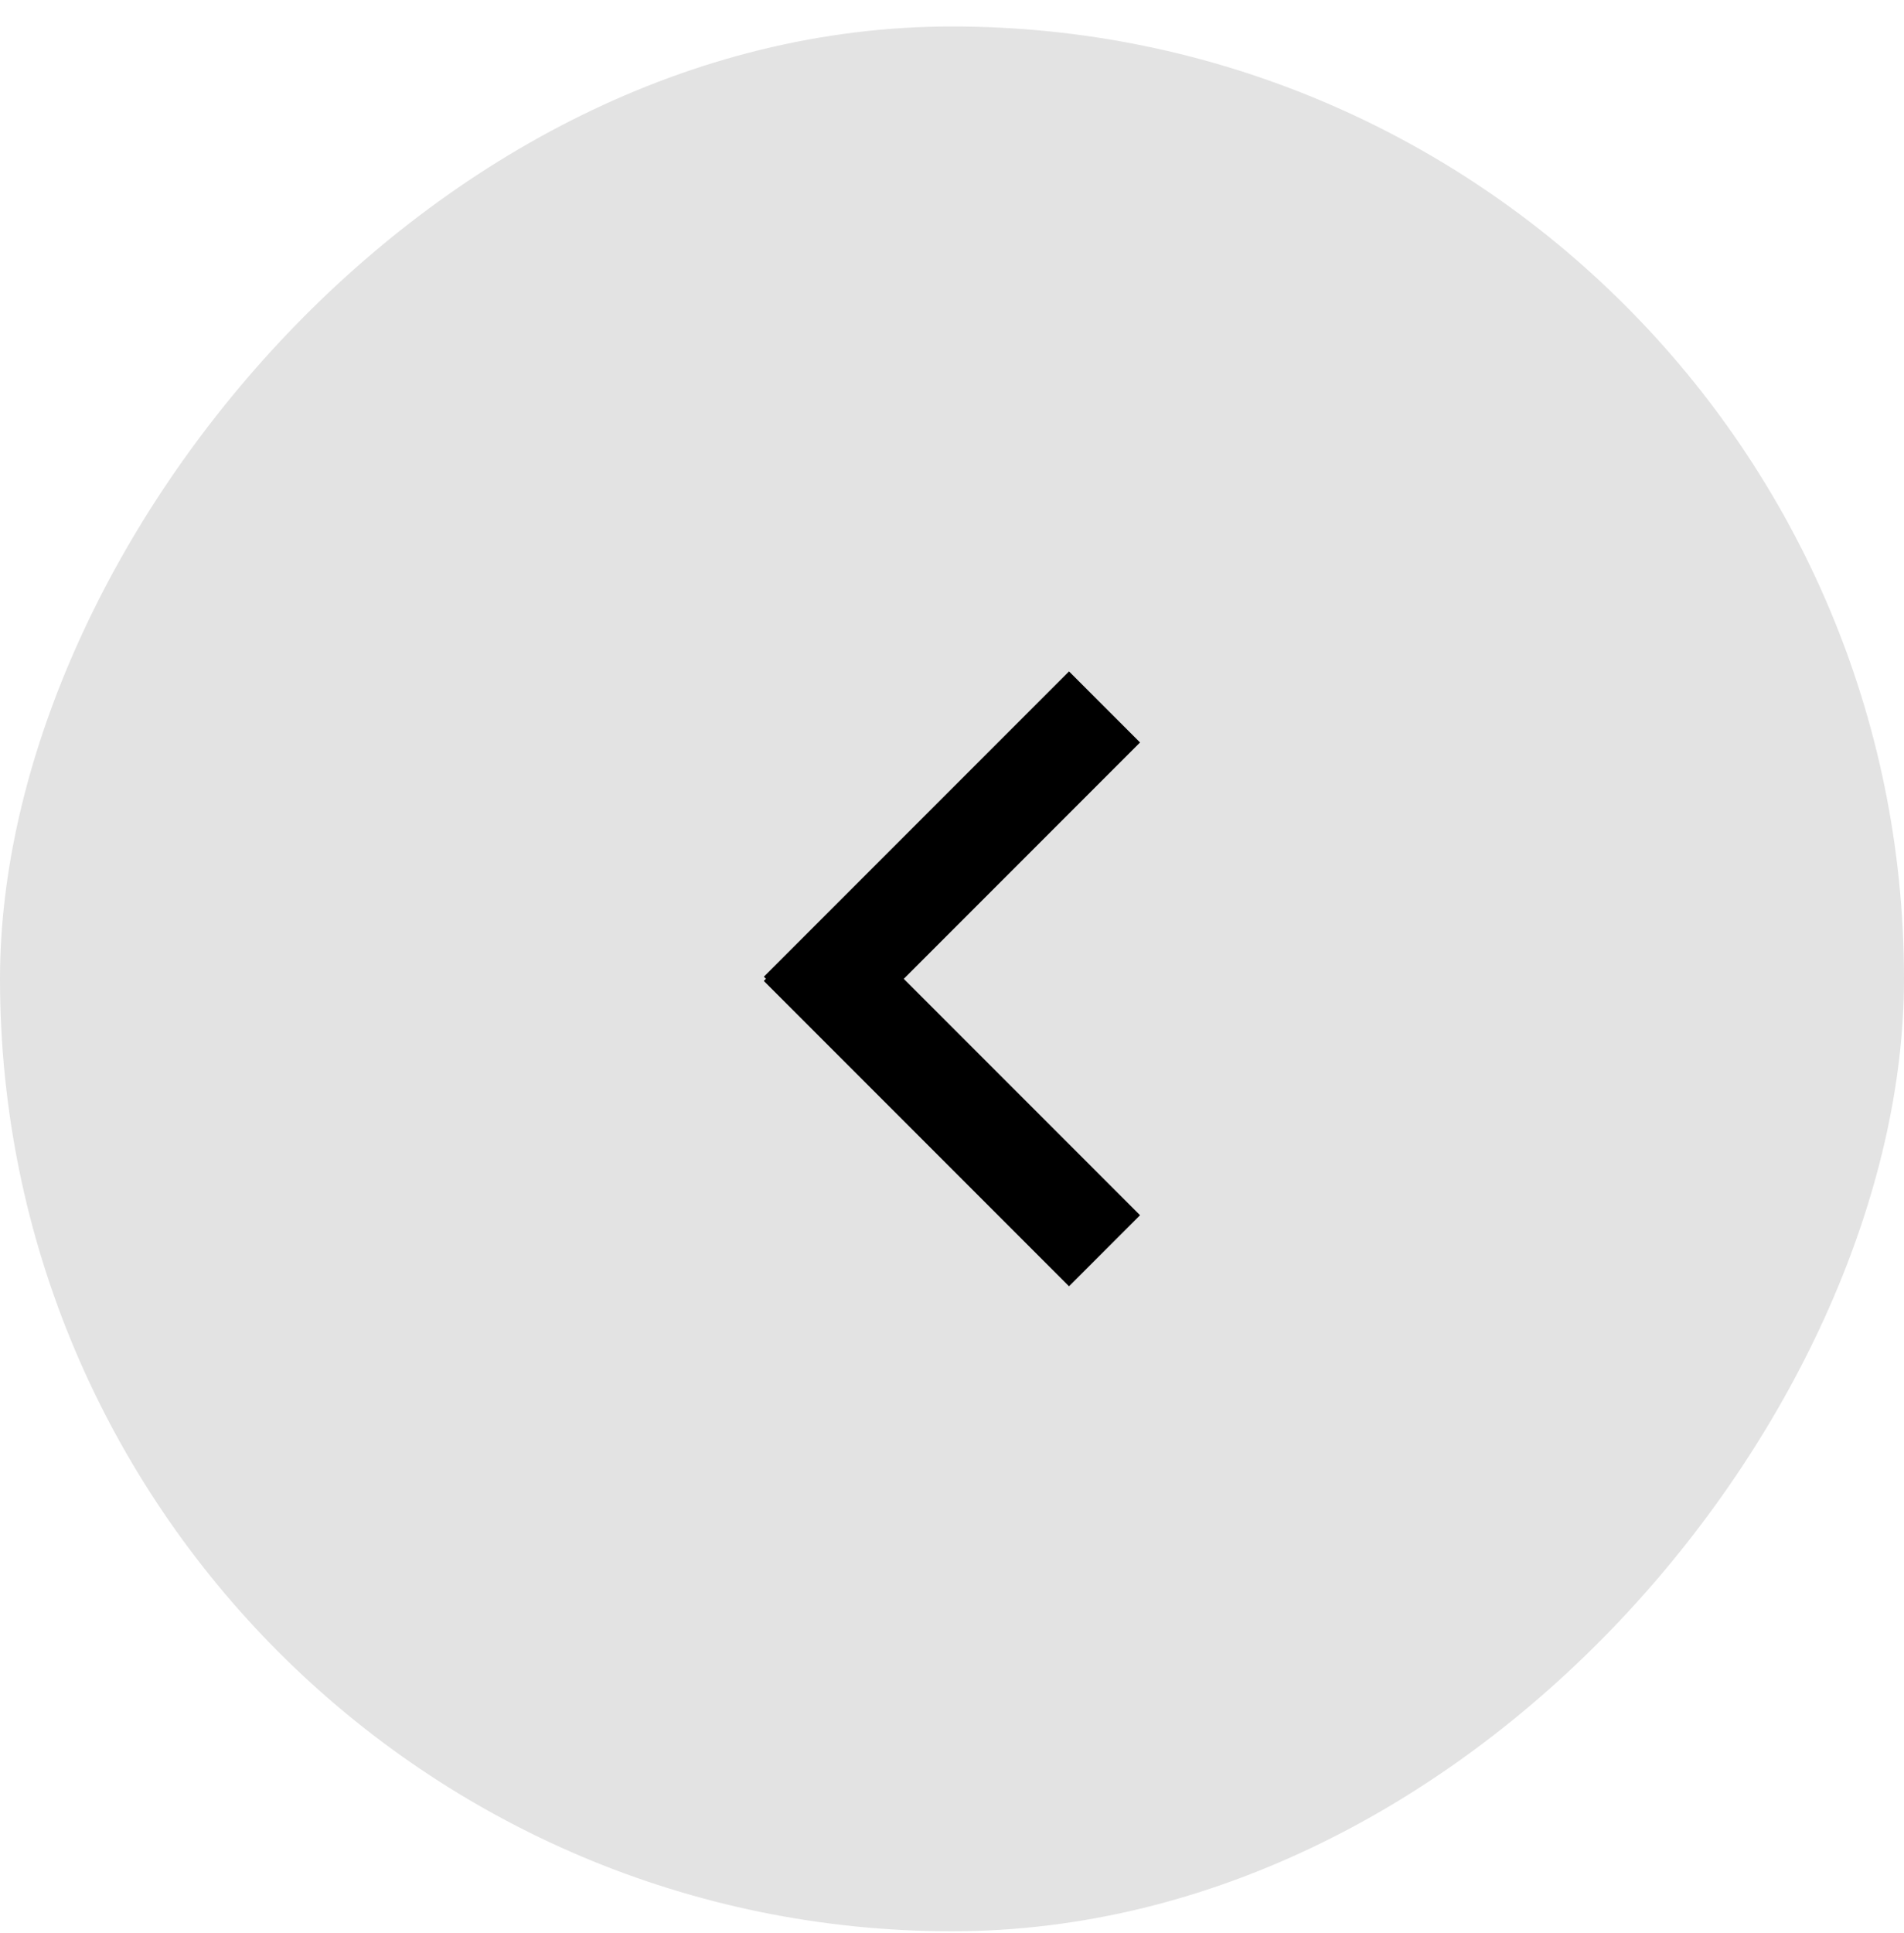
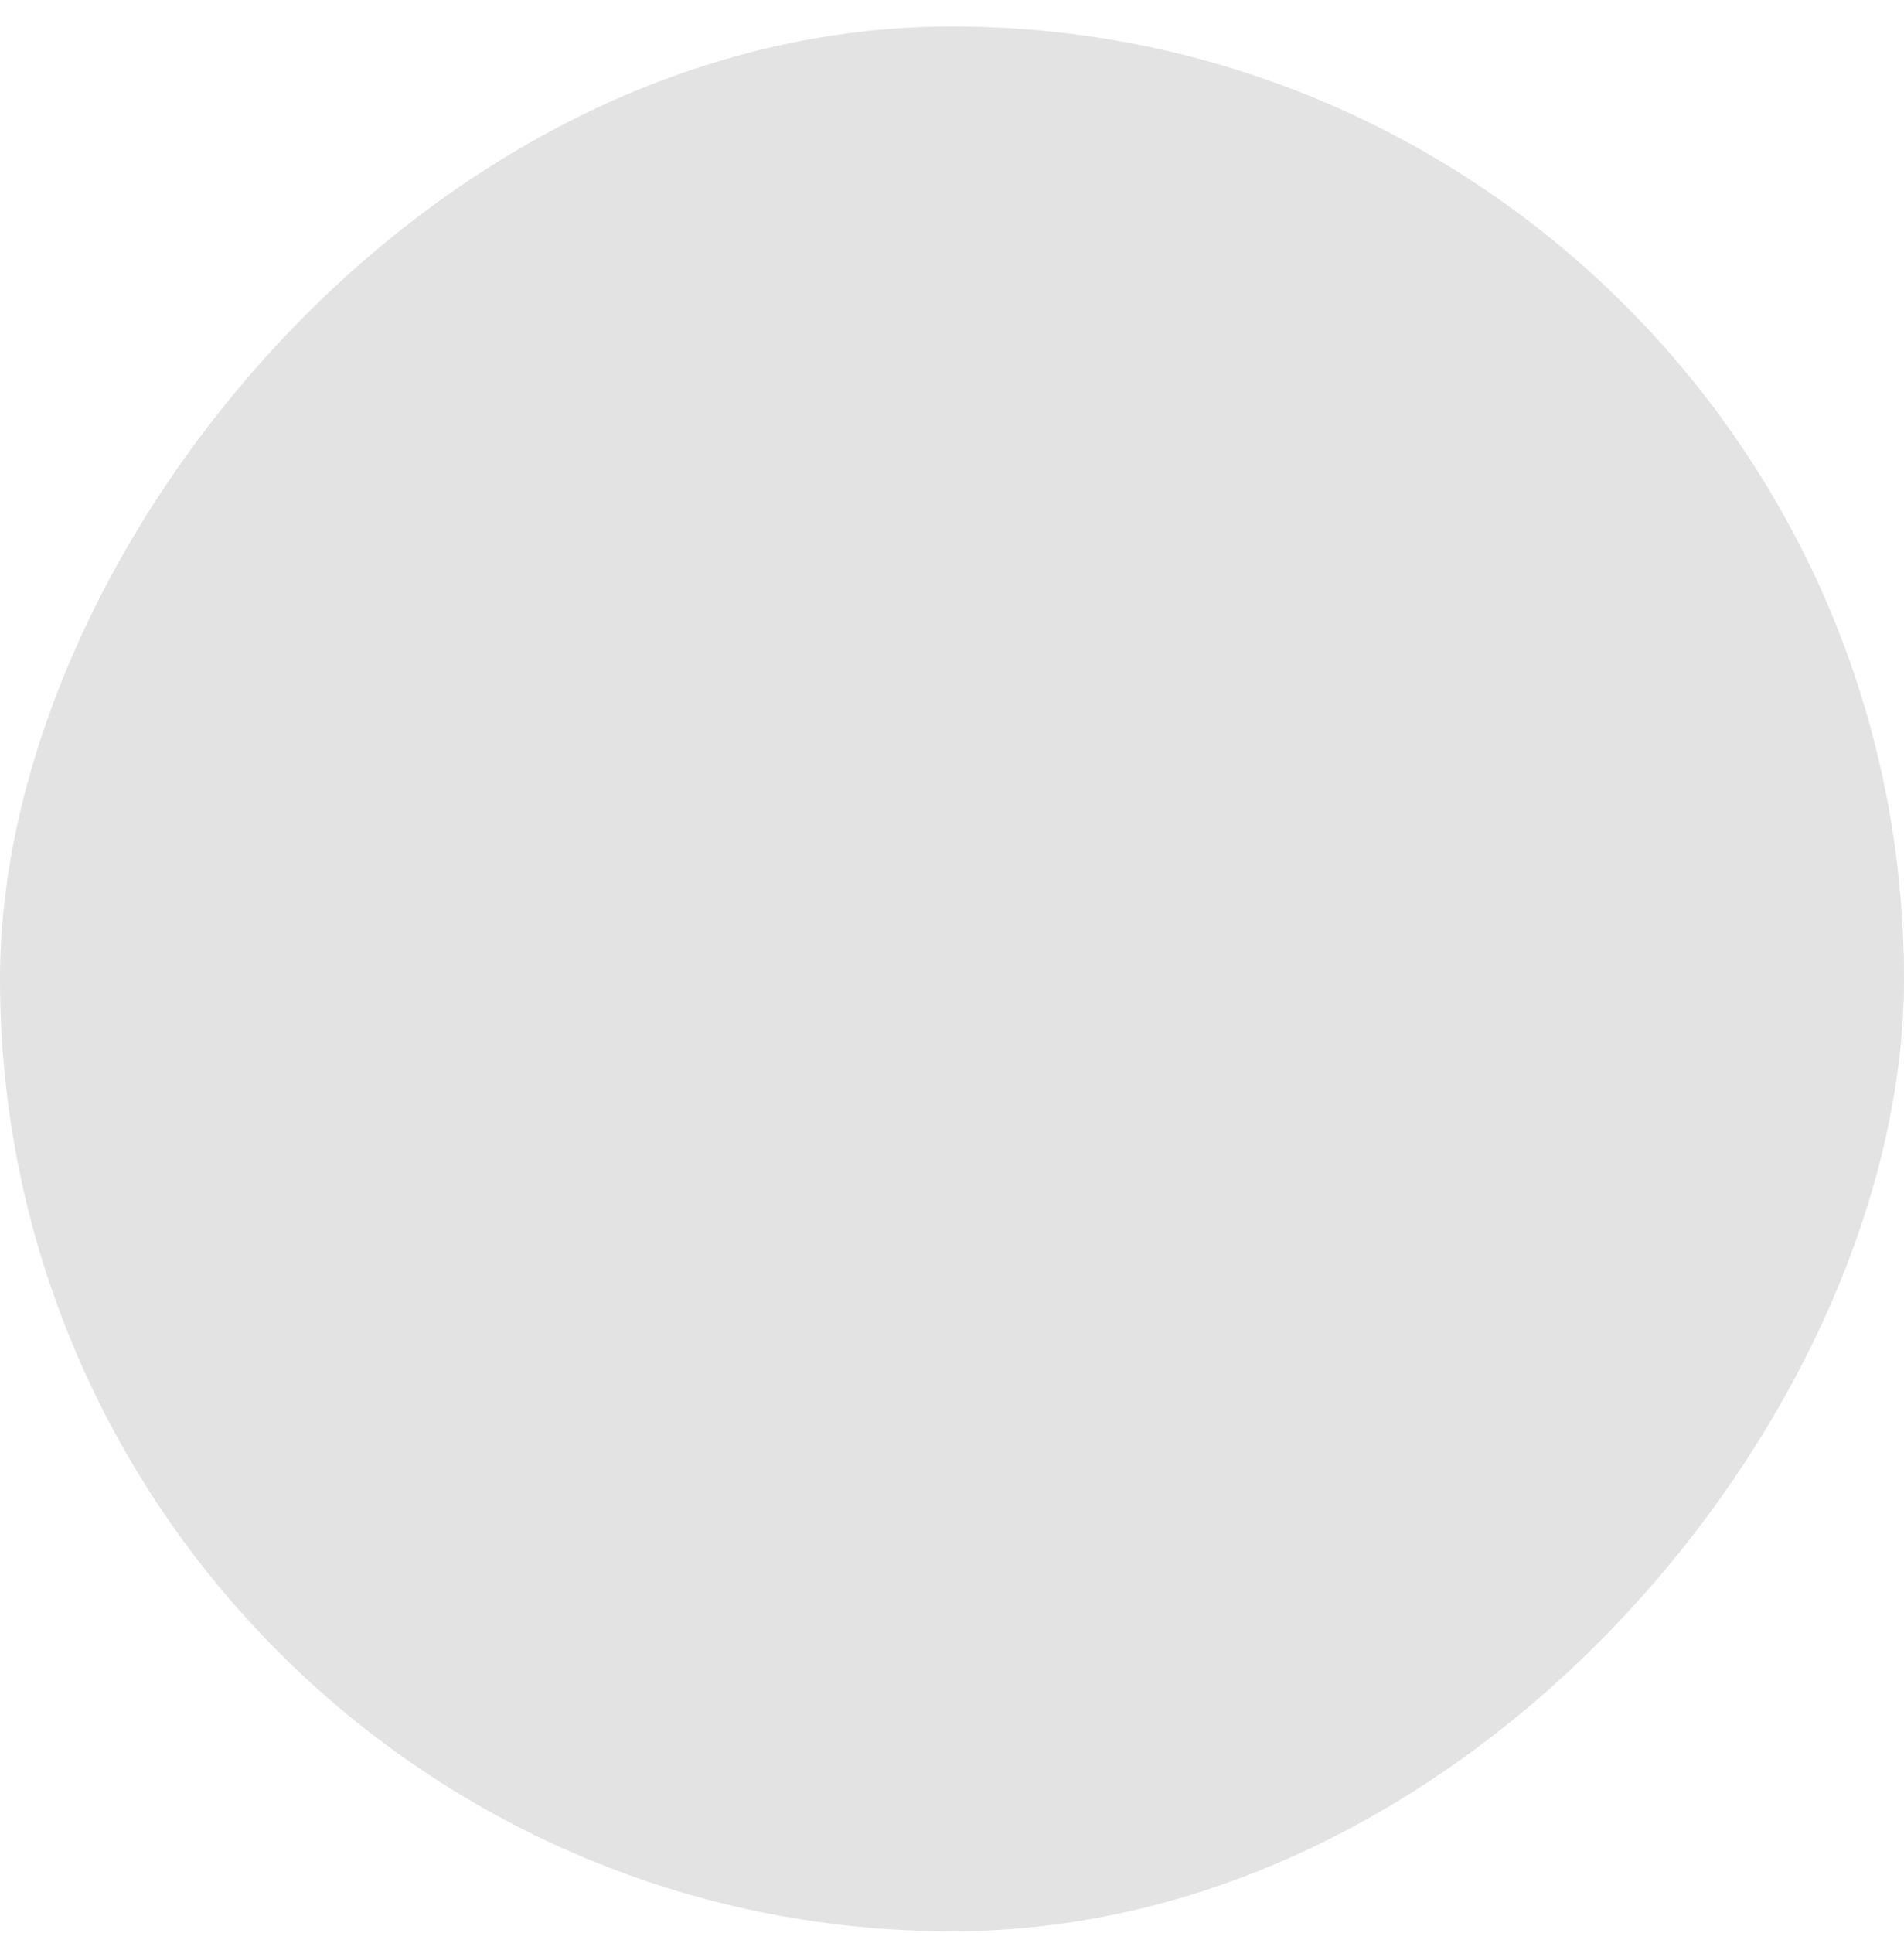
<svg xmlns="http://www.w3.org/2000/svg" width="67" height="68" viewBox="0 0 67 68" fill="none">
  <rect width="67" height="67" rx="33.5" transform="matrix(-1 0 0 1 67 0.931)" fill="#E3E3E3" />
-   <rect width="3.534" height="15.189" transform="matrix(-0.707 -0.707 -0.707 0.707 40.117 26.115)" fill="black" />
-   <rect x="40.117" y="42.745" width="3.534" height="15.189" transform="rotate(135 40.117 42.745)" fill="black" />
</svg>